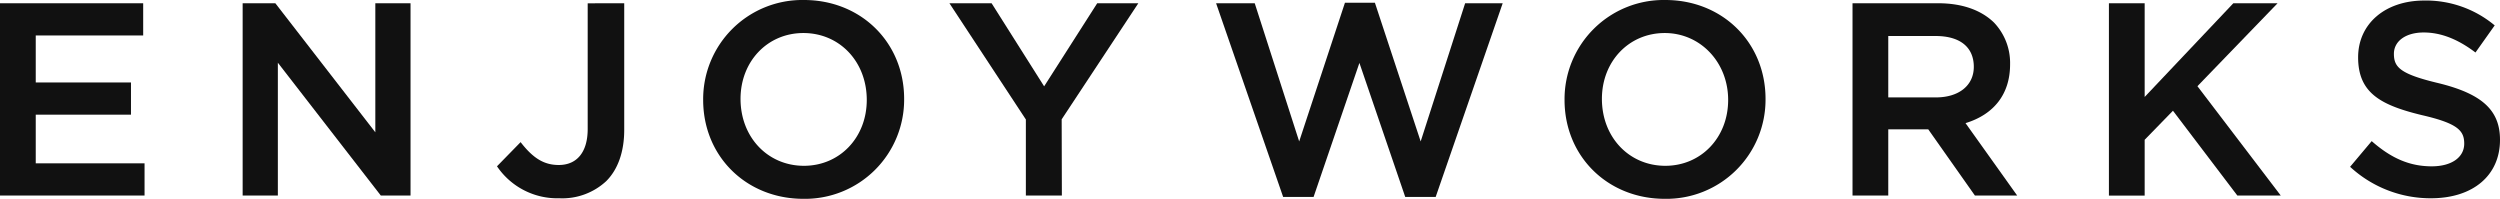
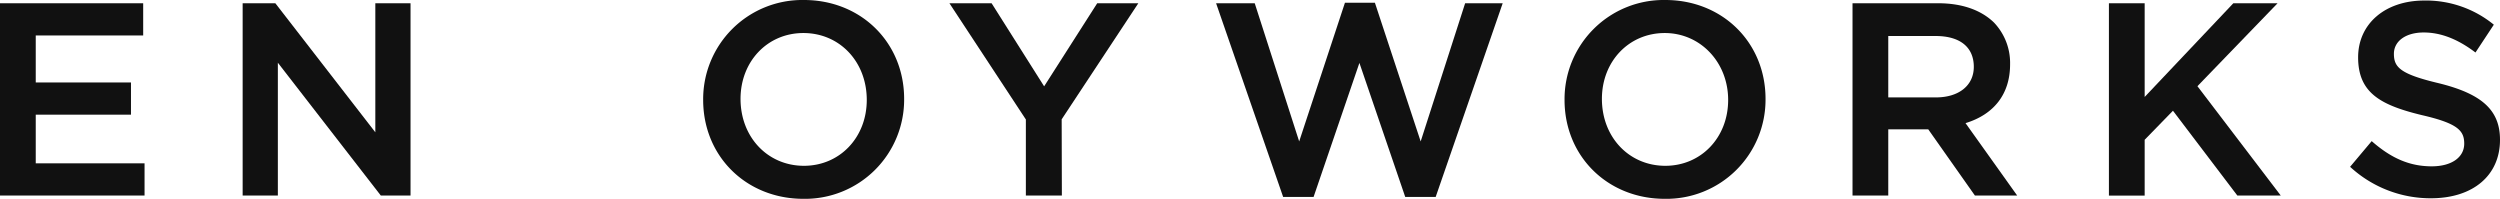
<svg xmlns="http://www.w3.org/2000/svg" id="グループ_1738" data-name="グループ 1738" width="486" height="38.648" viewBox="0 0 486 38.648">
  <g id="グループ_1737" data-name="グループ 1737">
    <g id="グループ_1736" data-name="グループ 1736" transform="translate(0)">
      <g id="グループ_1726" data-name="グループ 1726" transform="translate(0 0.634)">
        <path id="パス_1023" data-name="パス 1023" d="M279.213,394.589V357.207h27.835v6.262H286.162v9.139h18.514v6.262H286.162v9.456h21.152v6.262Z" transform="translate(-279.213 -357.207)" fill="#111" />
      </g>
      <g id="グループ_1727" data-name="グループ 1727" transform="translate(47.172 0.634)">
        <path id="パス_1024" data-name="パス 1024" d="M333.587,394.589l-20.018-25.824v25.824h-6.843V357.207h6.357l19.436,25.084V357.207h6.844v37.381Z" transform="translate(-306.727 -357.207)" fill="#111" />
      </g>
      <g id="グループ_1728" data-name="グループ 1728" transform="translate(96.613 0.634)">
-         <path id="パス_1025" data-name="パス 1025" d="M347.678,395.115a14.144,14.144,0,0,1-12-6.052l-.115-.159,4.591-4.7.163.206c2.373,3.009,4.475,4.237,7.256,4.237,3.575,0,5.624-2.549,5.624-6.993v-24.44H360.3v24.6c0,4.235-1.21,7.684-3.5,9.973A12.553,12.553,0,0,1,347.678,395.115Z" transform="translate(-335.563 -357.207)" fill="#111" />
-       </g>
+         </g>
      <g id="グループ_1729" data-name="グループ 1729" transform="translate(136.696)">
        <path id="パス_1026" data-name="パス 1026" d="M378.422,395.487c-11.1,0-19.48-8.262-19.48-19.221a19.273,19.273,0,0,1,19.588-19.429c11.1,0,19.48,8.26,19.48,19.218A19.274,19.274,0,0,1,378.422,395.487Zm0-32.229c-6.964,0-12.216,5.5-12.216,12.8,0,7.463,5.3,13.01,12.324,13.01,6.964,0,12.216-5.5,12.216-12.8C390.746,368.8,385.448,363.258,378.422,363.258Z" transform="translate(-358.942 -356.837)" fill="#111" />
      </g>
      <g id="グループ_1730" data-name="グループ 1730" transform="translate(184.569 0.634)">
        <path id="パス_1027" data-name="パス 1027" d="M401.723,394.589V379.8l-14.859-22.592h8.2l10.211,16.149,10.317-16.149h7.992l-14.9,22.562.038,14.819Z" transform="translate(-386.864 -357.207)" fill="#111" />
      </g>
      <g id="グループ_1731" data-name="グループ 1731" transform="translate(236.41 0.526)">
        <path id="パス_1028" data-name="パス 1028" d="M453.867,394.9,444.96,368.85,436.053,394.9h-5.92L417.1,357.252h7.51l8.641,26.861,8.9-26.969h5.819l8.9,26.969,8.644-26.861h7.3L459.787,394.9Z" transform="translate(-417.101 -357.144)" fill="#111" />
      </g>
      <g id="グループ_1732" data-name="グループ 1732" transform="translate(304.148)">
        <path id="パス_1029" data-name="パス 1029" d="M476.092,395.487c-11.1,0-19.482-8.262-19.482-19.221A19.274,19.274,0,0,1,476.2,356.837c11.107,0,19.482,8.26,19.482,19.218A19.274,19.274,0,0,1,476.092,395.487Zm0-32.229c-6.964,0-12.218,5.5-12.218,12.8,0,7.463,5.3,13.01,12.324,13.01,6.964,0,12.218-5.5,12.218-12.8C488.416,368.926,483,363.258,476.092,363.258Z" transform="translate(-456.61 -356.837)" fill="#111" />
      </g>
      <g id="グループ_1733" data-name="グループ 1733" transform="translate(360.13 0.634)">
        <path id="パス_1030" data-name="パス 1030" d="M513.056,394.588l-9.07-12.869h-7.775v12.869h-6.949V357.207h16.687c4.562,0,8.3,1.3,10.817,3.755a11.382,11.382,0,0,1,3.127,8.13c0,5.7-3.072,9.709-8.663,11.417l10.044,14.079Zm-7.58-19.079c4.473,0,7.364-2.333,7.364-5.941,0-3.847-2.7-5.994-7.417-5.994h-9.212v11.935Z" transform="translate(-489.262 -357.207)" fill="#111" />
      </g>
      <g id="グループ_1734" data-name="グループ 1734" transform="translate(409.978 0.634)">
        <path id="パス_1031" data-name="パス 1031" d="M543.3,394.589,530.782,378.1l-5.5,5.648v10.844h-6.949V357.207h6.949v18.214l17.236-18.214h8.6L535.54,373.329l16.2,21.26Z" transform="translate(-518.337 -357.207)" fill="#111" />
      </g>
      <g id="グループ_1735" data-name="グループ 1735" transform="translate(456.86 0.105)">
-         <path id="パス_1032" data-name="パス 1032" d="M561.4,395.335a23.034,23.034,0,0,1-15.556-5.965l-.166-.149,4.2-4.993.177.153c3.791,3.283,7.34,4.746,11.5,4.746,3.834,0,6.311-1.732,6.311-4.413,0-2.5-1.221-3.921-8.158-5.524-8.087-1.953-12.468-4.326-12.468-11.249,0-6.546,5.281-11.043,12.838-11.043a20.817,20.817,0,0,1,13.543,4.694l.17.135L570.053,367l-.19-.142c-3.383-2.524-6.616-3.751-9.882-3.751-3.46,0-5.785,1.667-5.785,4.147,0,2.594,1.193,3.918,8.579,5.684,8.557,2.081,12.046,5.277,12.046,11.036C574.821,390.919,569.554,395.335,561.4,395.335Z" transform="translate(-545.681 -356.898)" fill="#111" />
+         <path id="パス_1032" data-name="パス 1032" d="M561.4,395.335a23.034,23.034,0,0,1-15.556-5.965l-.166-.149,4.2-4.993.177.153c3.791,3.283,7.34,4.746,11.5,4.746,3.834,0,6.311-1.732,6.311-4.413,0-2.5-1.221-3.921-8.158-5.524-8.087-1.953-12.468-4.326-12.468-11.249,0-6.546,5.281-11.043,12.838-11.043a20.817,20.817,0,0,1,13.543,4.694L570.053,367l-.19-.142c-3.383-2.524-6.616-3.751-9.882-3.751-3.46,0-5.785,1.667-5.785,4.147,0,2.594,1.193,3.918,8.579,5.684,8.557,2.081,12.046,5.277,12.046,11.036C574.821,390.919,569.554,395.335,561.4,395.335Z" transform="translate(-545.681 -356.898)" fill="#111" />
      </g>
    </g>
  </g>
</svg>